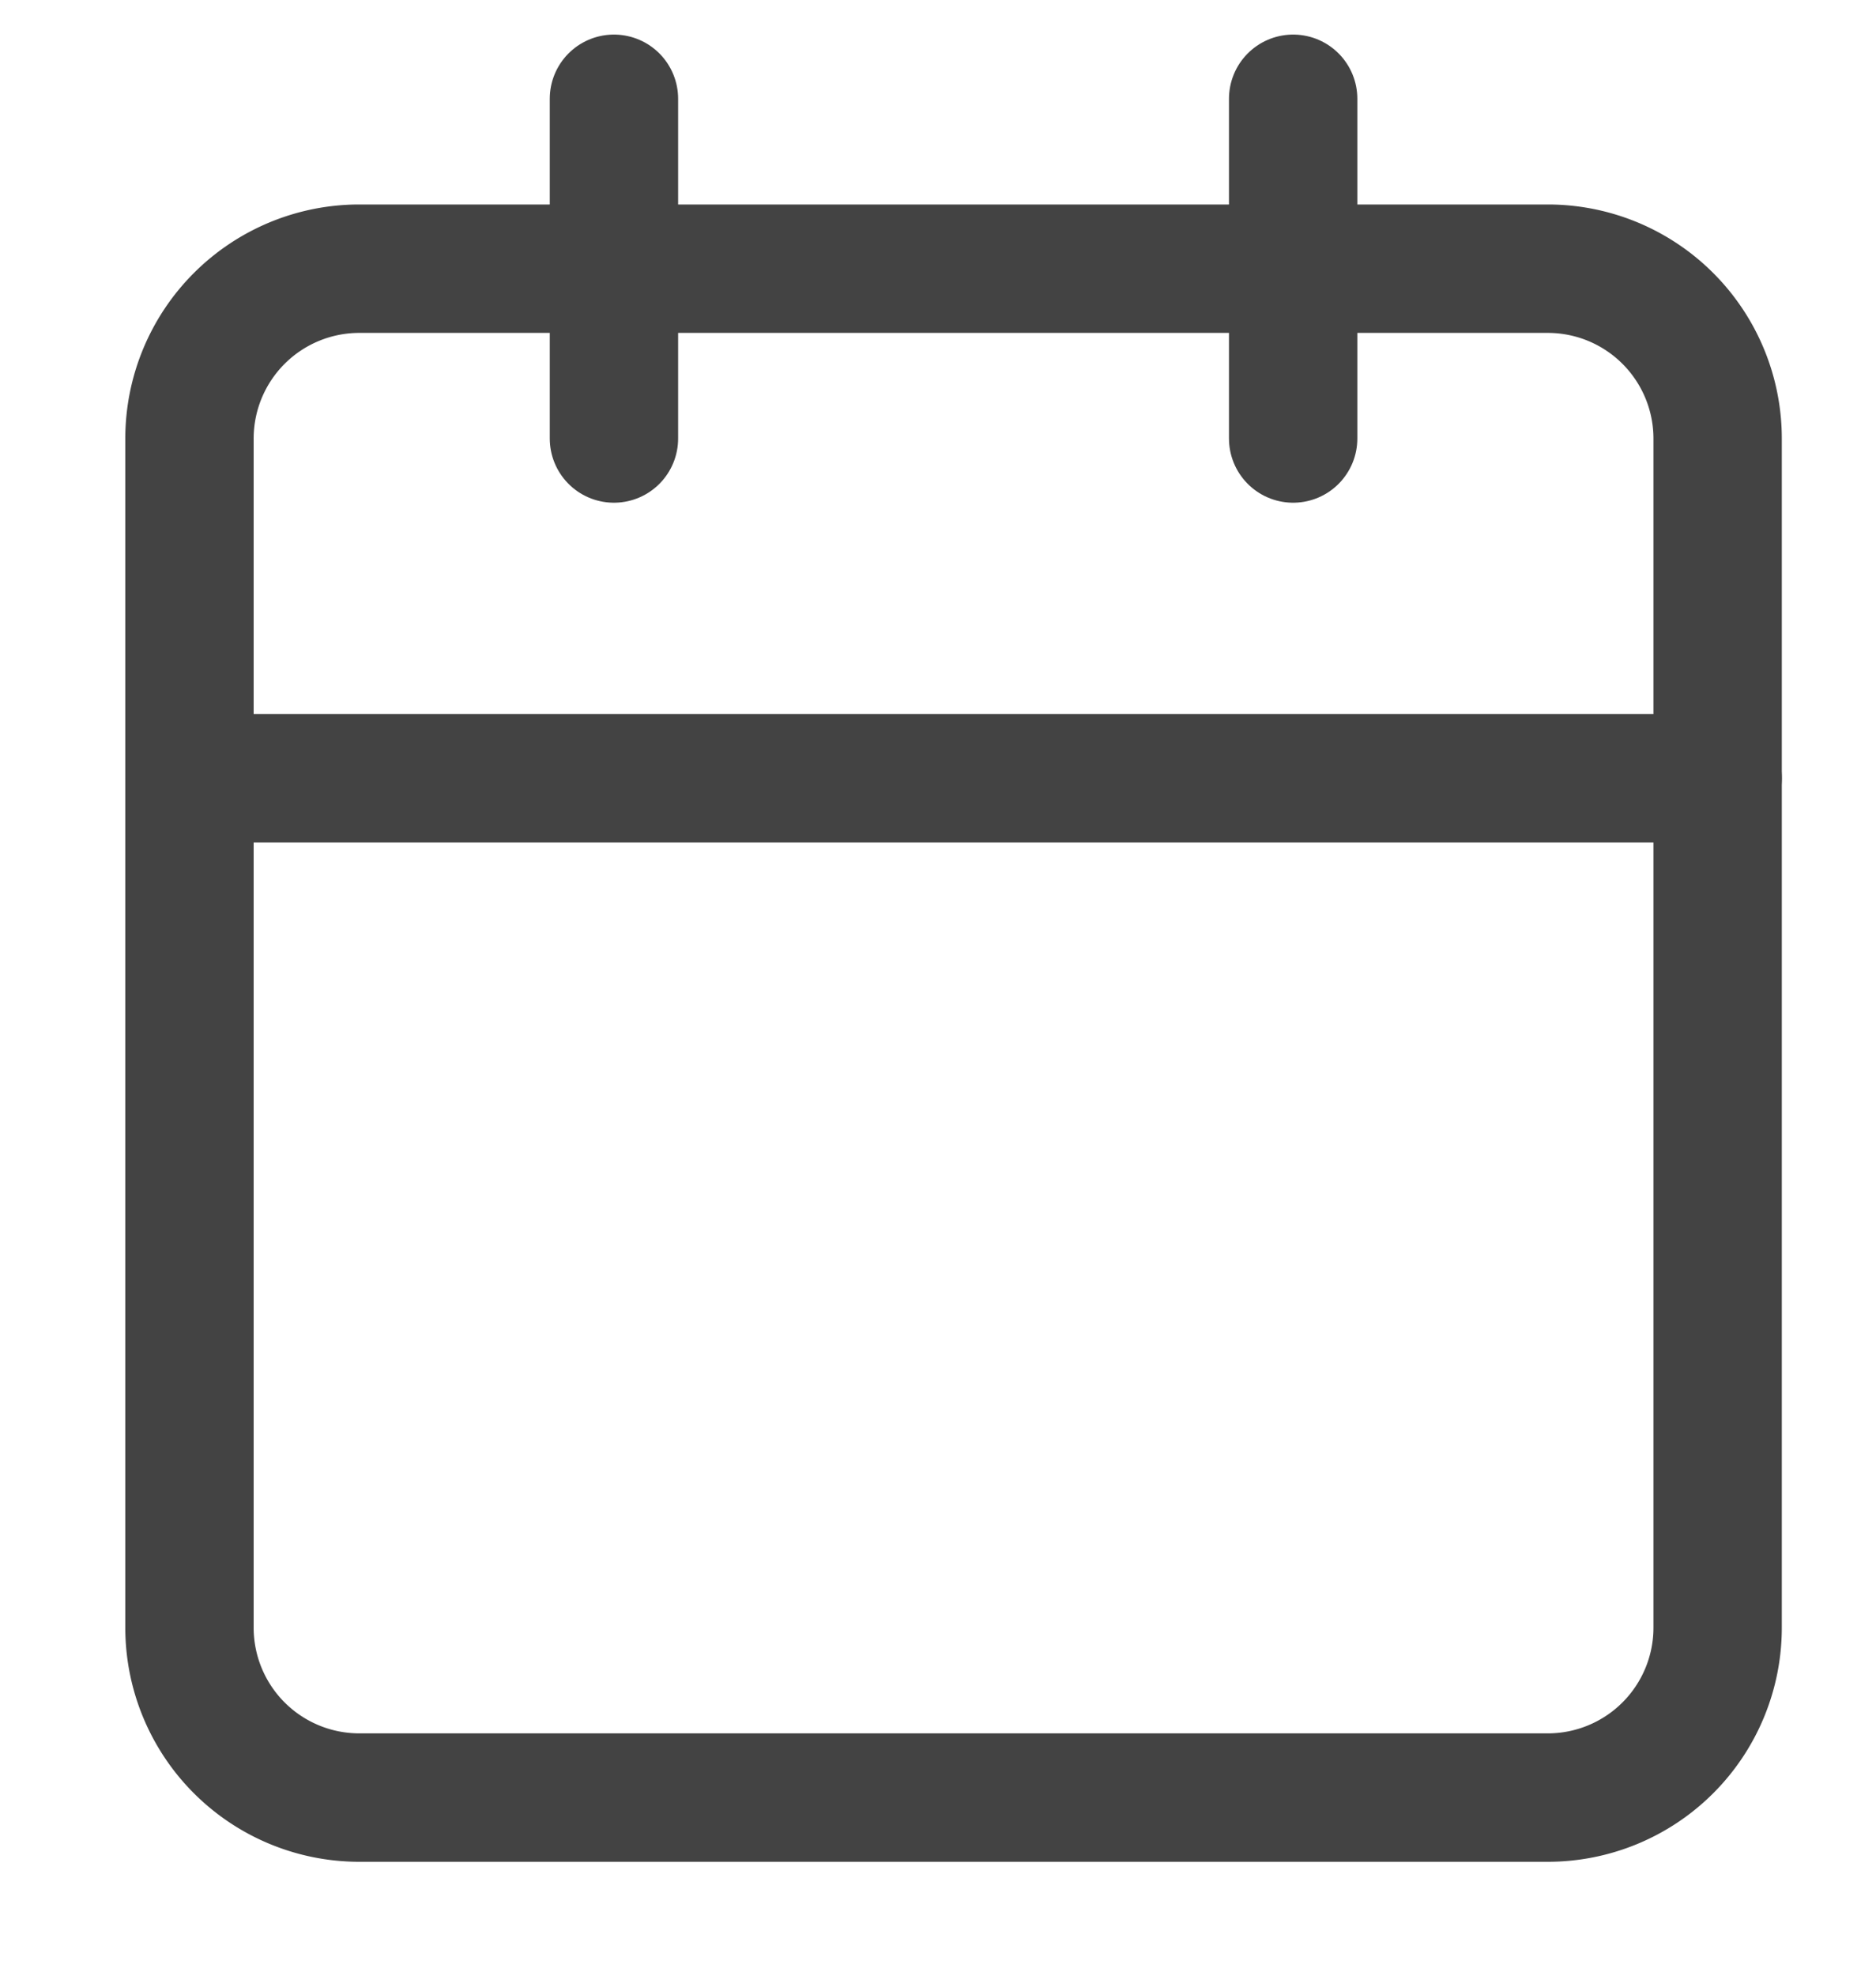
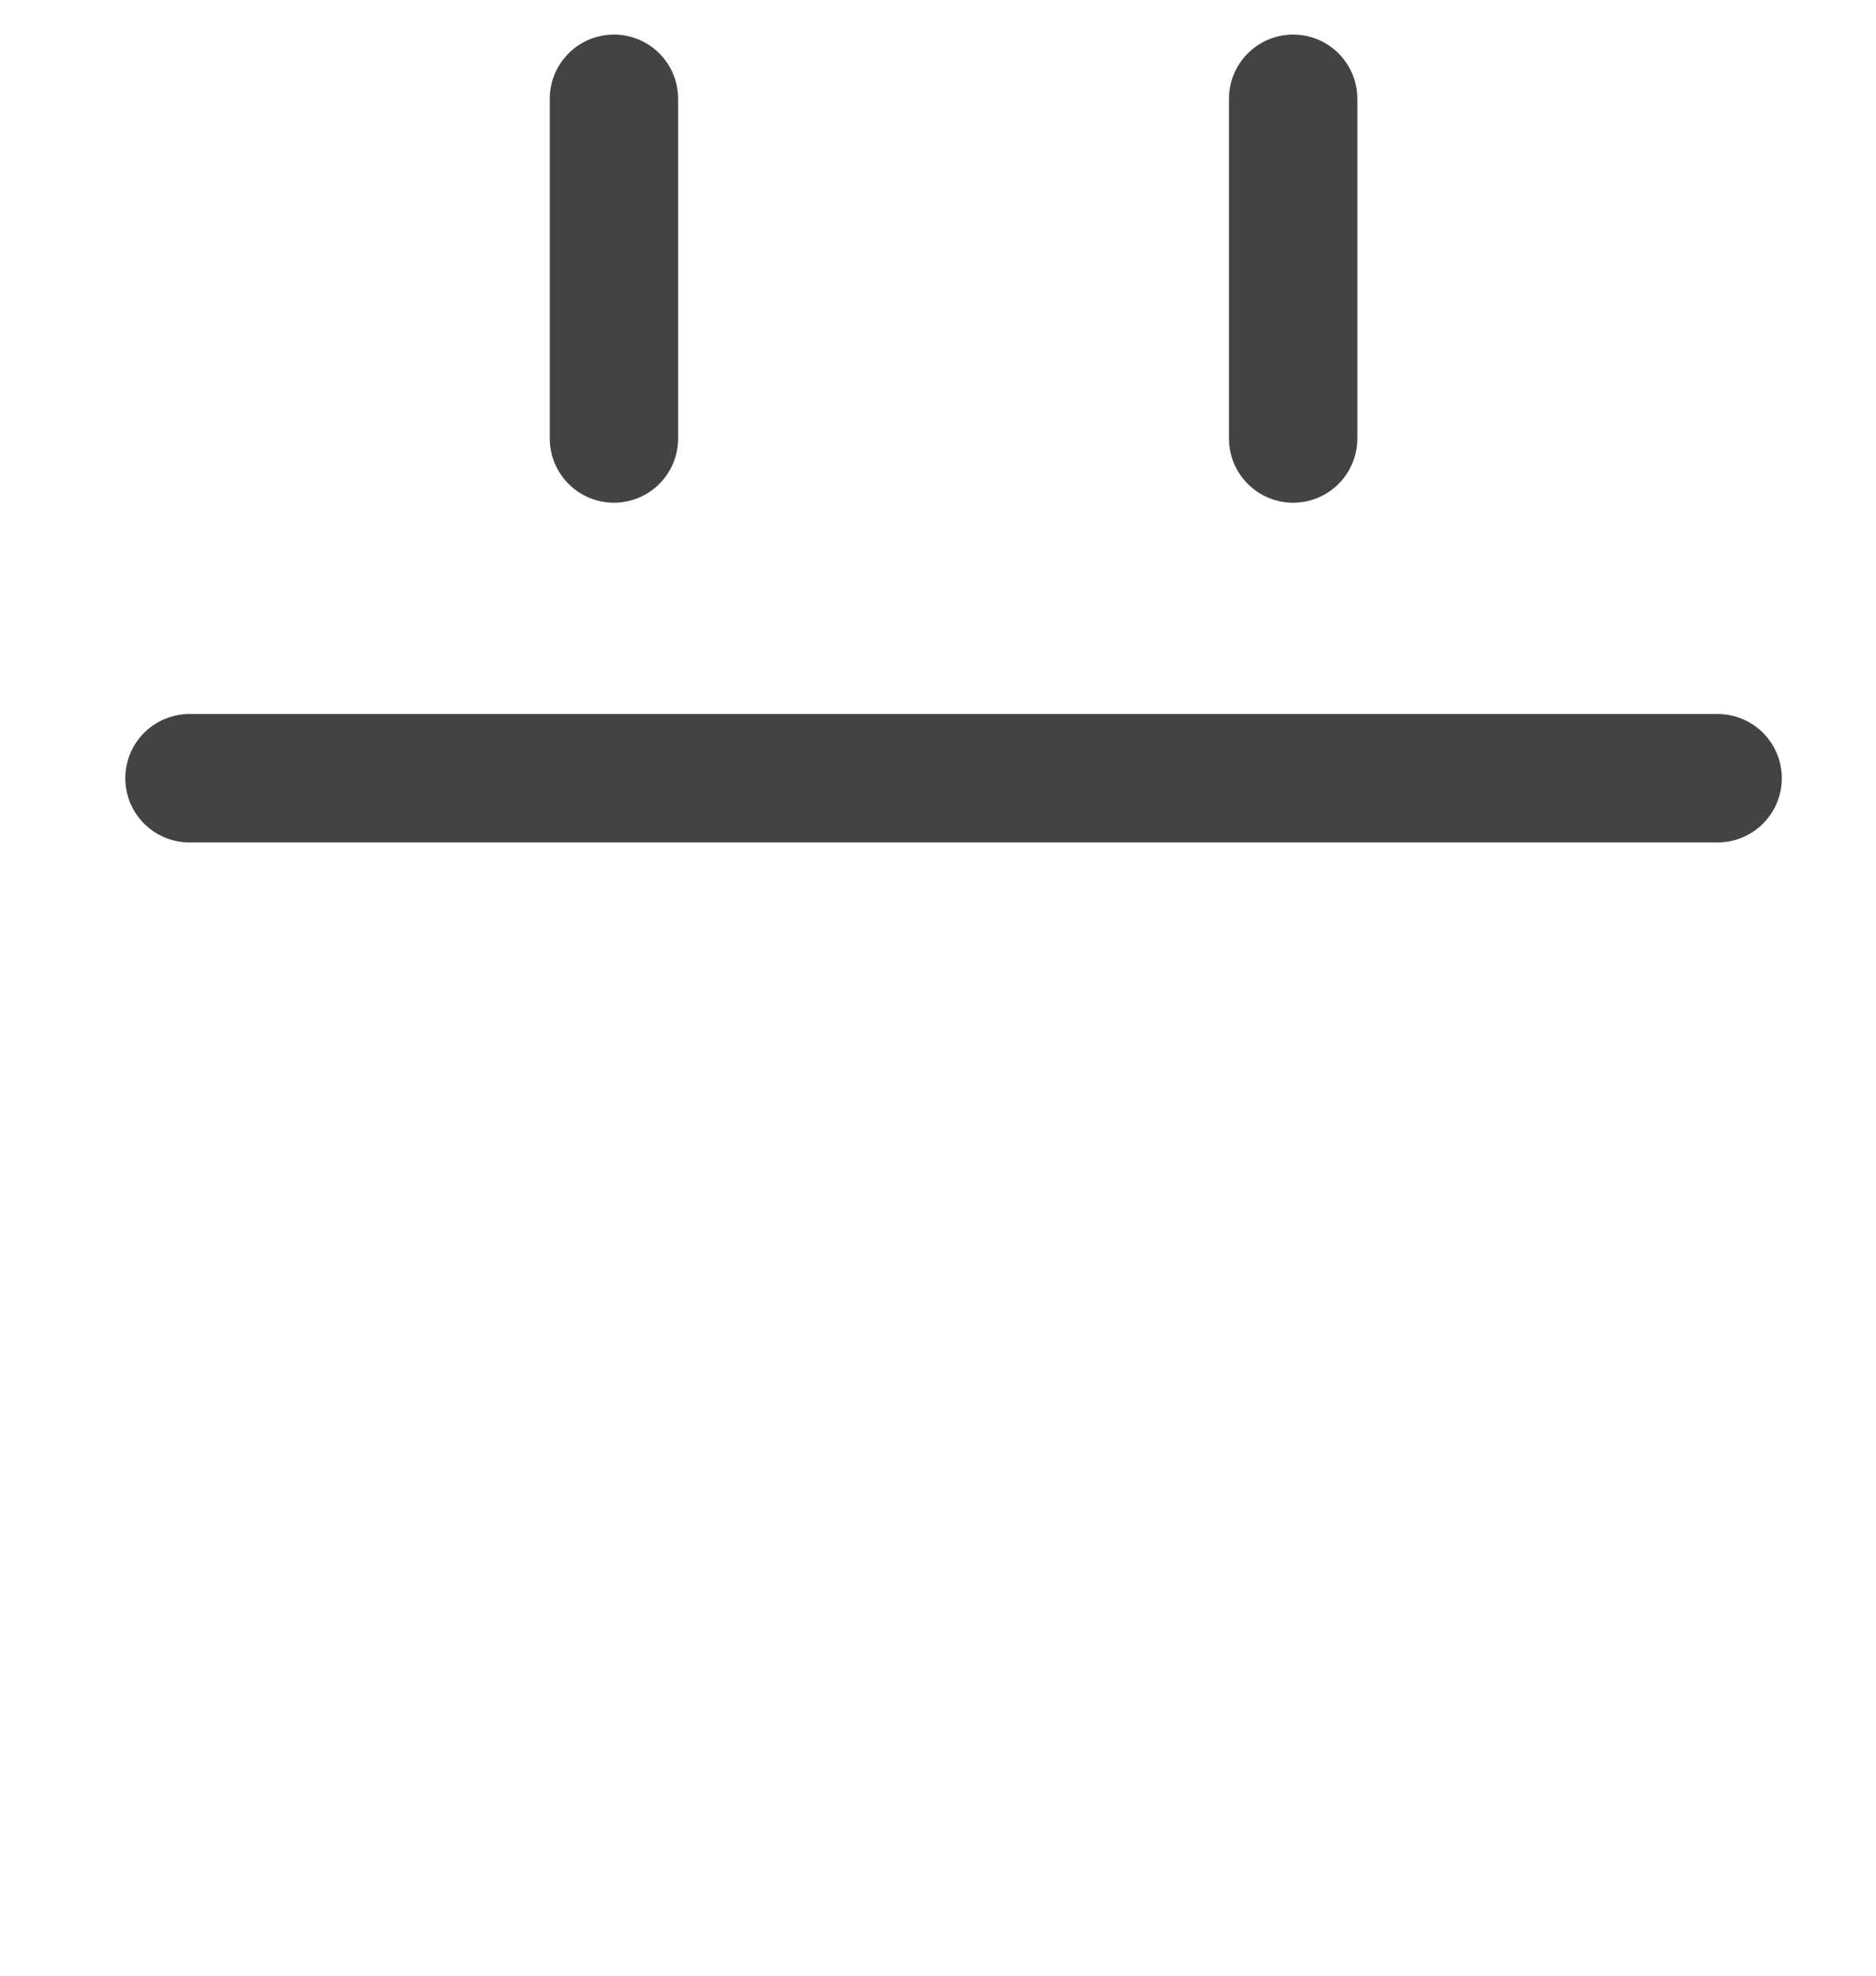
<svg xmlns="http://www.w3.org/2000/svg" width="19" height="20" viewBox="0 0 19 20">
  <defs>
    <clipPath id="clip-Calendar">
      <rect width="19" height="20" />
    </clipPath>
  </defs>
  <g id="Calendar" clip-path="url(#clip-Calendar)">
    <g id="Icon_feather-calendar" data-name="Icon feather-calendar" transform="translate(1.919 1)">
-       <path id="Path_2952" data-name="Path 2952" d="M6.22,6H18.257a1.72,1.72,0,0,1,1.72,1.72V19.757a1.72,1.72,0,0,1-1.72,1.72H6.22a1.72,1.72,0,0,1-1.72-1.72V7.72A1.72,1.72,0,0,1,6.22,6Z" transform="translate(-4.5 -4.28)" fill="none" stroke="#434343" stroke-linecap="round" stroke-linejoin="round" stroke-width="1.3" />
      <path id="Path_2953" data-name="Path 2953" d="M24,3V6.439" transform="translate(-12.822 -3)" fill="none" stroke="#434343" stroke-linecap="round" stroke-linejoin="round" stroke-width="1.3" />
      <path id="Path_2954" data-name="Path 2954" d="M12,3V6.439" transform="translate(-7.701 -3)" fill="none" stroke="#434343" stroke-linecap="round" stroke-linejoin="round" stroke-width="1.3" />
      <path id="Path_2955" data-name="Path 2955" d="M4.5,15H19.977" transform="translate(-4.5 -8.122)" fill="none" stroke="#434343" stroke-linecap="round" stroke-linejoin="round" stroke-width="1.3" />
    </g>
  </g>
</svg>